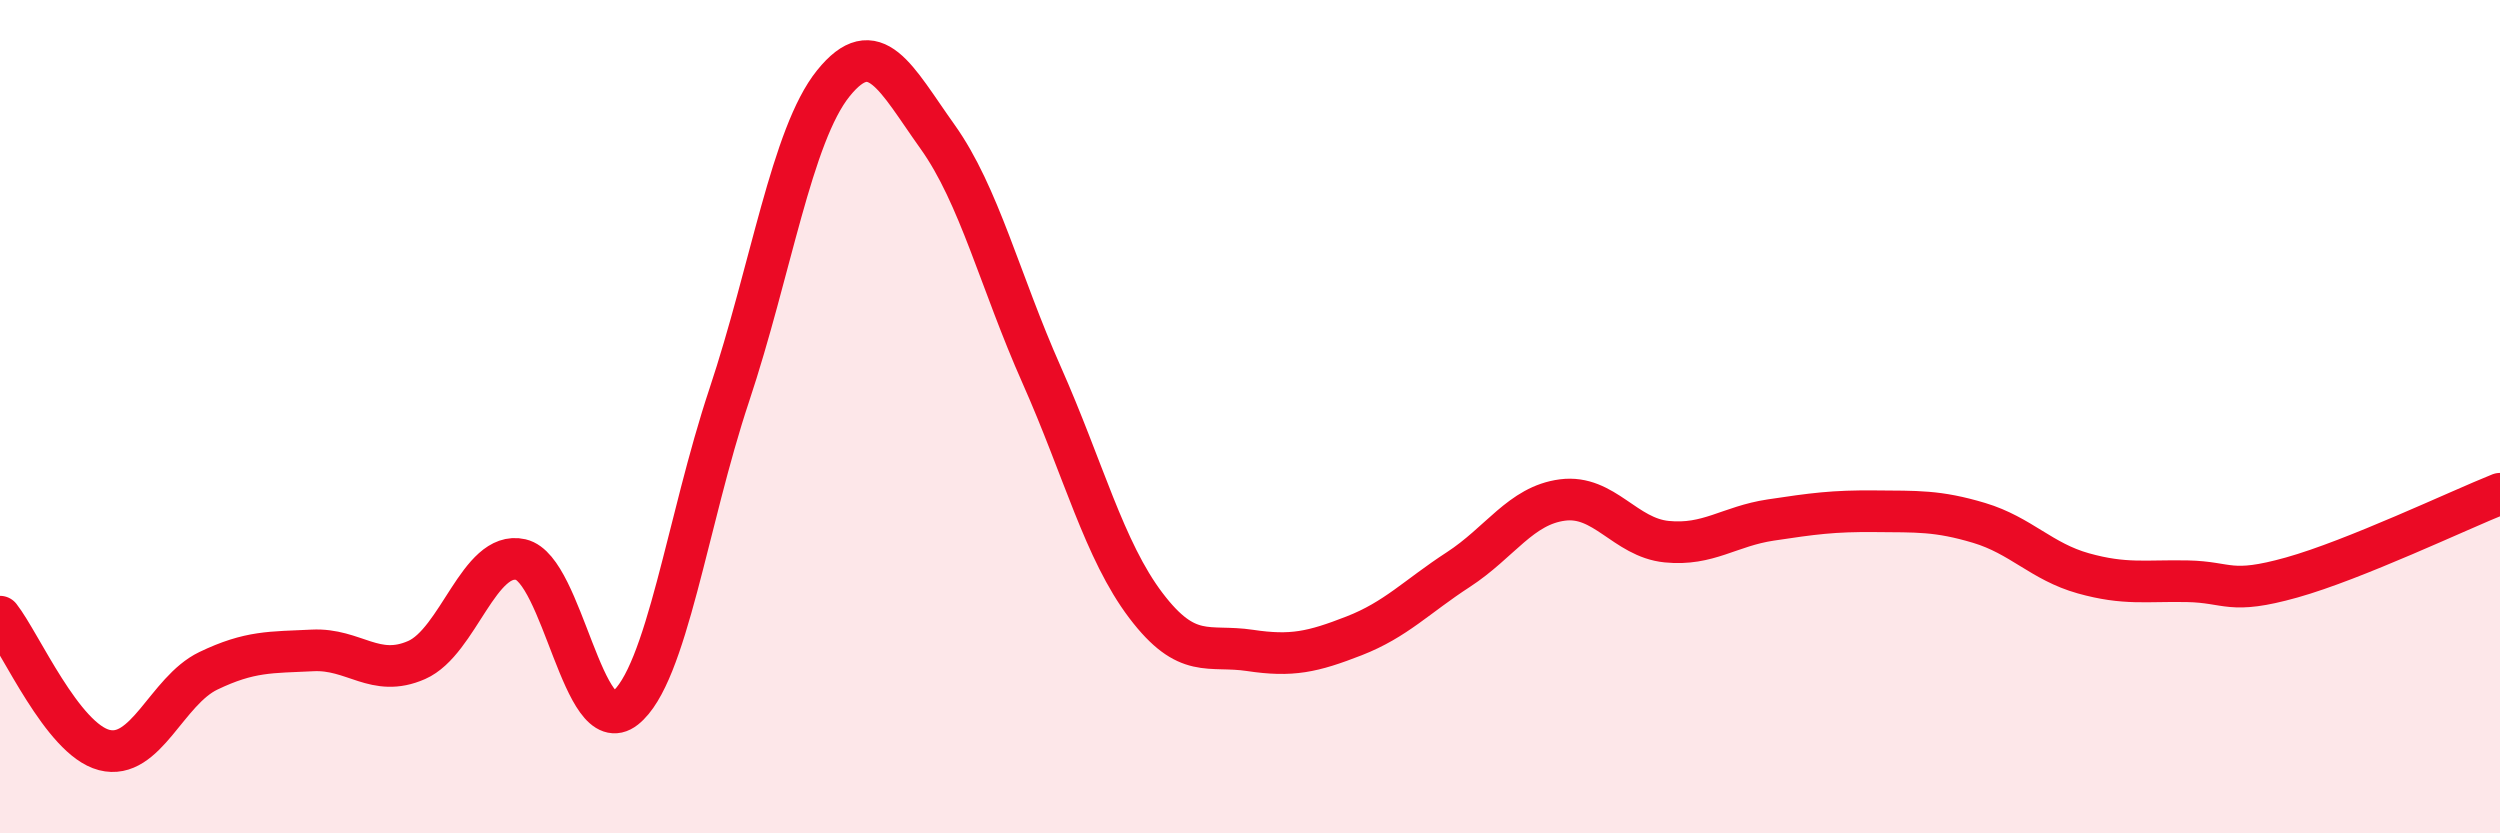
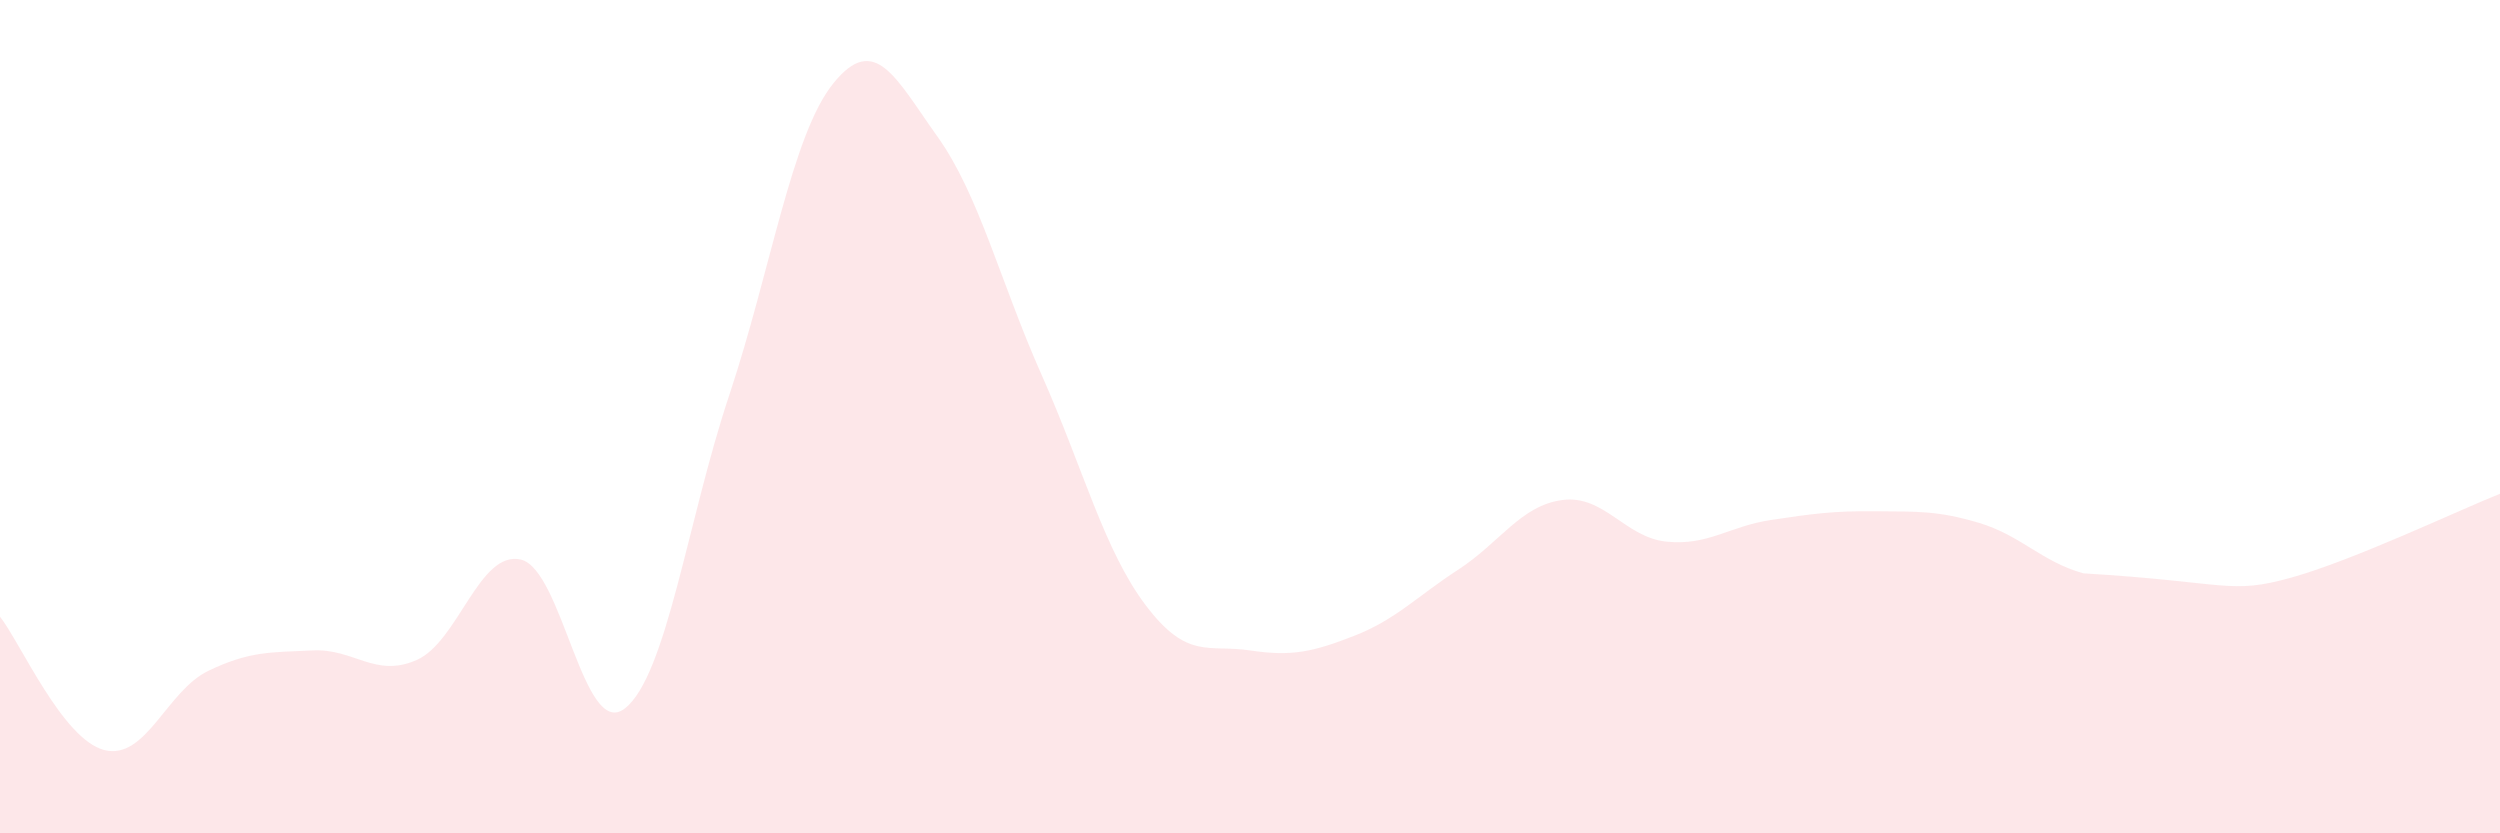
<svg xmlns="http://www.w3.org/2000/svg" width="60" height="20" viewBox="0 0 60 20">
-   <path d="M 0,14.8 C 0.5,15.44 1.5,17.74 2.5,18 C 3.5,18.26 4,16.58 5,16.1 C 6,15.62 6.5,15.66 7.5,15.61 C 8.5,15.56 9,16.28 10,15.84 C 11,15.4 11.5,13.2 12.5,13.43 C 13.5,13.66 14,17.79 15,17 C 16,16.21 16.5,12.49 17.5,9.49 C 18.5,6.49 19,3.24 20,2 C 21,0.76 21.5,1.88 22.5,3.28 C 23.5,4.68 24,6.75 25,9 C 26,11.25 26.5,13.21 27.5,14.53 C 28.5,15.85 29,15.46 30,15.61 C 31,15.76 31.5,15.65 32.5,15.26 C 33.5,14.87 34,14.32 35,13.67 C 36,13.02 36.5,12.13 37.5,12 C 38.5,11.87 39,12.9 40,13 C 41,13.1 41.5,12.63 42.5,12.48 C 43.5,12.33 44,12.26 45,12.27 C 46,12.28 46.5,12.25 47.5,12.55 C 48.5,12.85 49,13.48 50,13.76 C 51,14.04 51.5,13.93 52.5,13.95 C 53.5,13.97 53.5,14.28 55,13.86 C 56.5,13.44 59,12.25 60,11.85L60 20L0 20Z" fill="#EB0A25" opacity="0.1" stroke-linecap="round" stroke-linejoin="round" />
-   <path d="M 0,14.8 C 0.5,15.44 1.5,17.74 2.5,18 C 3.5,18.26 4,16.58 5,16.1 C 6,15.62 6.5,15.66 7.5,15.61 C 8.5,15.56 9,16.28 10,15.84 C 11,15.4 11.5,13.2 12.5,13.43 C 13.5,13.66 14,17.79 15,17 C 16,16.21 16.5,12.49 17.5,9.49 C 18.5,6.49 19,3.24 20,2 C 21,0.76 21.5,1.88 22.5,3.28 C 23.5,4.68 24,6.75 25,9 C 26,11.25 26.5,13.21 27.5,14.53 C 28.5,15.85 29,15.46 30,15.61 C 31,15.76 31.5,15.65 32.5,15.26 C 33.5,14.87 34,14.32 35,13.67 C 36,13.02 36.5,12.13 37.5,12 C 38.5,11.87 39,12.9 40,13 C 41,13.1 41.5,12.63 42.5,12.48 C 43.5,12.33 44,12.26 45,12.27 C 46,12.28 46.5,12.25 47.5,12.55 C 48.5,12.85 49,13.48 50,13.76 C 51,14.04 51.5,13.93 52.5,13.95 C 53.5,13.97 53.5,14.28 55,13.86 C 56.5,13.44 59,12.25 60,11.85" stroke="#EB0A25" stroke-width="1" fill="none" stroke-linecap="round" stroke-linejoin="round" />
+   <path d="M 0,14.8 C 0.5,15.44 1.5,17.74 2.5,18 C 3.5,18.26 4,16.58 5,16.1 C 6,15.62 6.5,15.66 7.5,15.61 C 8.5,15.56 9,16.28 10,15.84 C 11,15.4 11.5,13.2 12.5,13.43 C 13.5,13.66 14,17.79 15,17 C 16,16.21 16.5,12.49 17.5,9.49 C 18.5,6.49 19,3.24 20,2 C 21,0.76 21.5,1.88 22.5,3.28 C 23.5,4.68 24,6.75 25,9 C 26,11.25 26.5,13.21 27.5,14.53 C 28.5,15.85 29,15.46 30,15.61 C 31,15.76 31.5,15.65 32.5,15.26 C 33.5,14.87 34,14.32 35,13.67 C 36,13.02 36.5,12.13 37.5,12 C 38.5,11.87 39,12.9 40,13 C 41,13.1 41.5,12.63 42.5,12.48 C 43.5,12.33 44,12.26 45,12.27 C 46,12.28 46.5,12.25 47.5,12.55 C 48.5,12.85 49,13.48 50,13.76 C 53.5,13.97 53.5,14.28 55,13.86 C 56.5,13.44 59,12.25 60,11.85L60 20L0 20Z" fill="#EB0A25" opacity="0.1" stroke-linecap="round" stroke-linejoin="round" />
</svg>